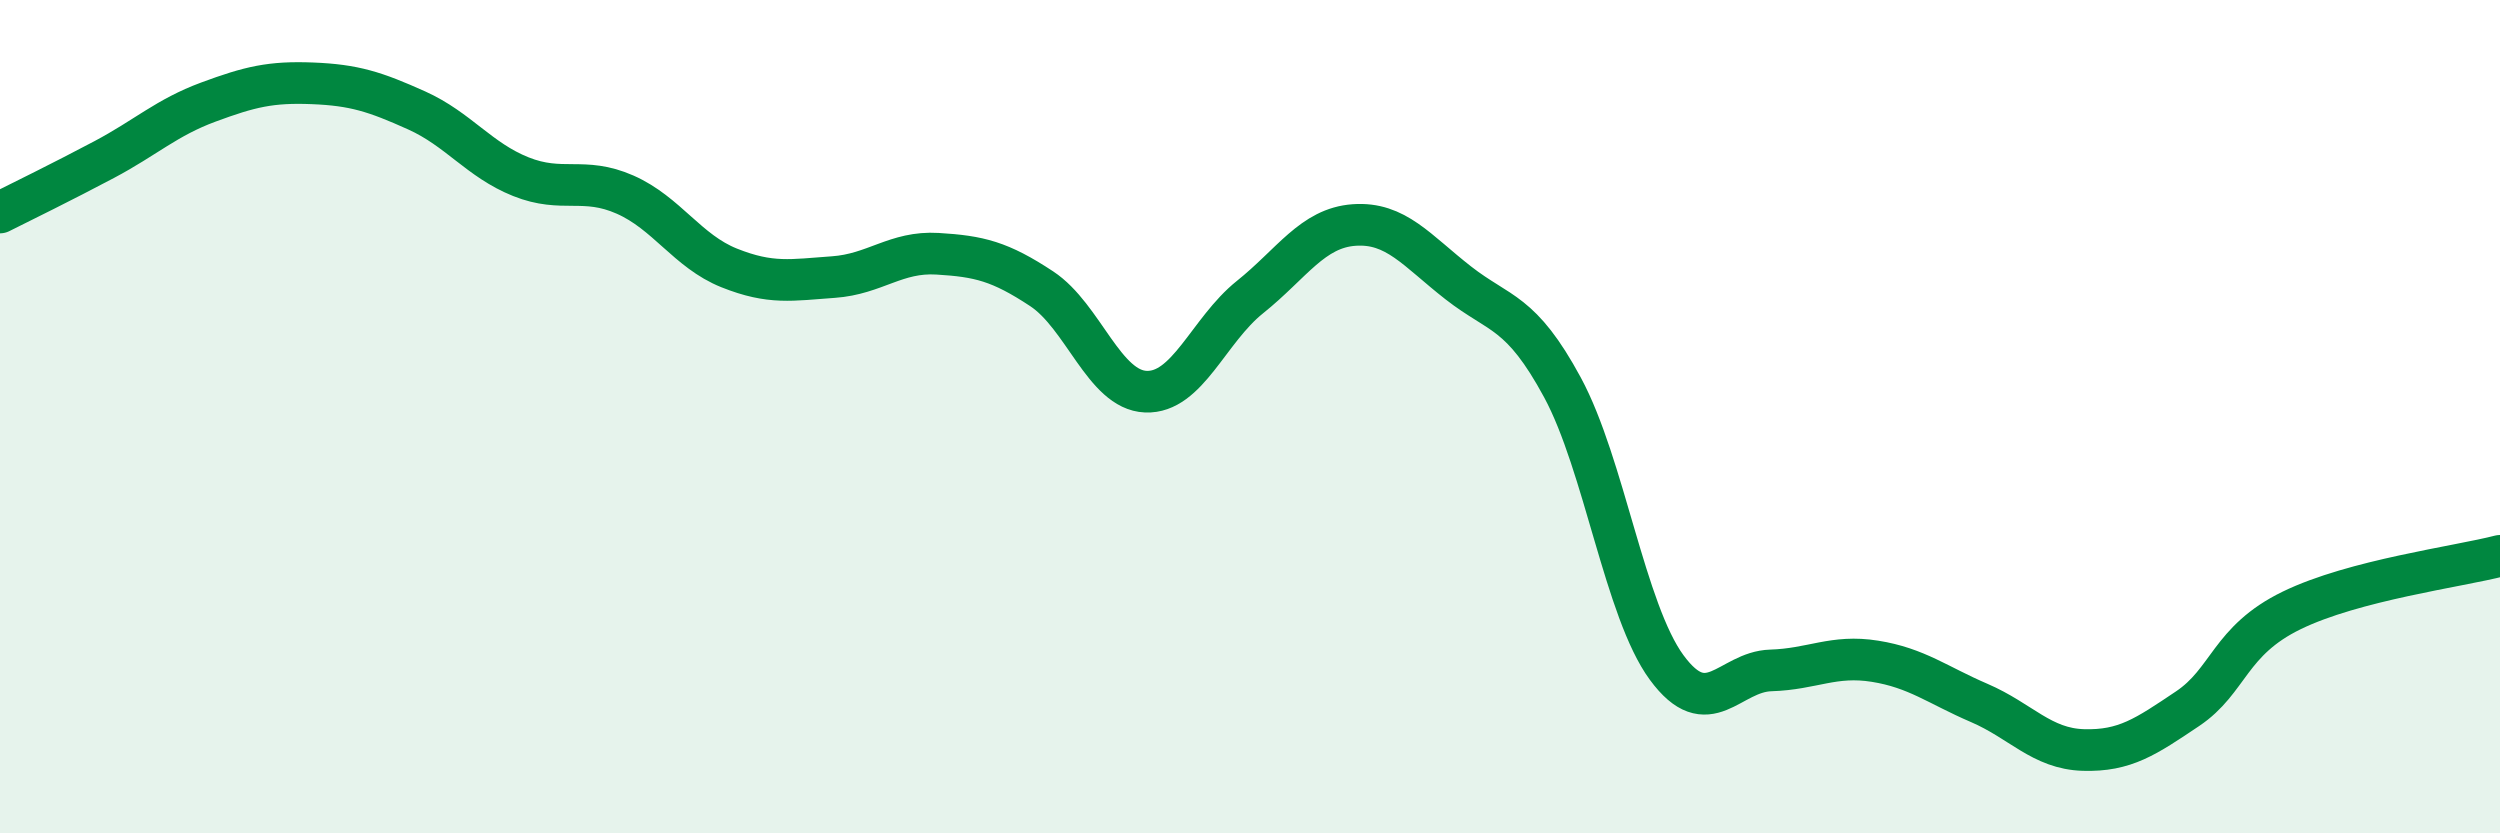
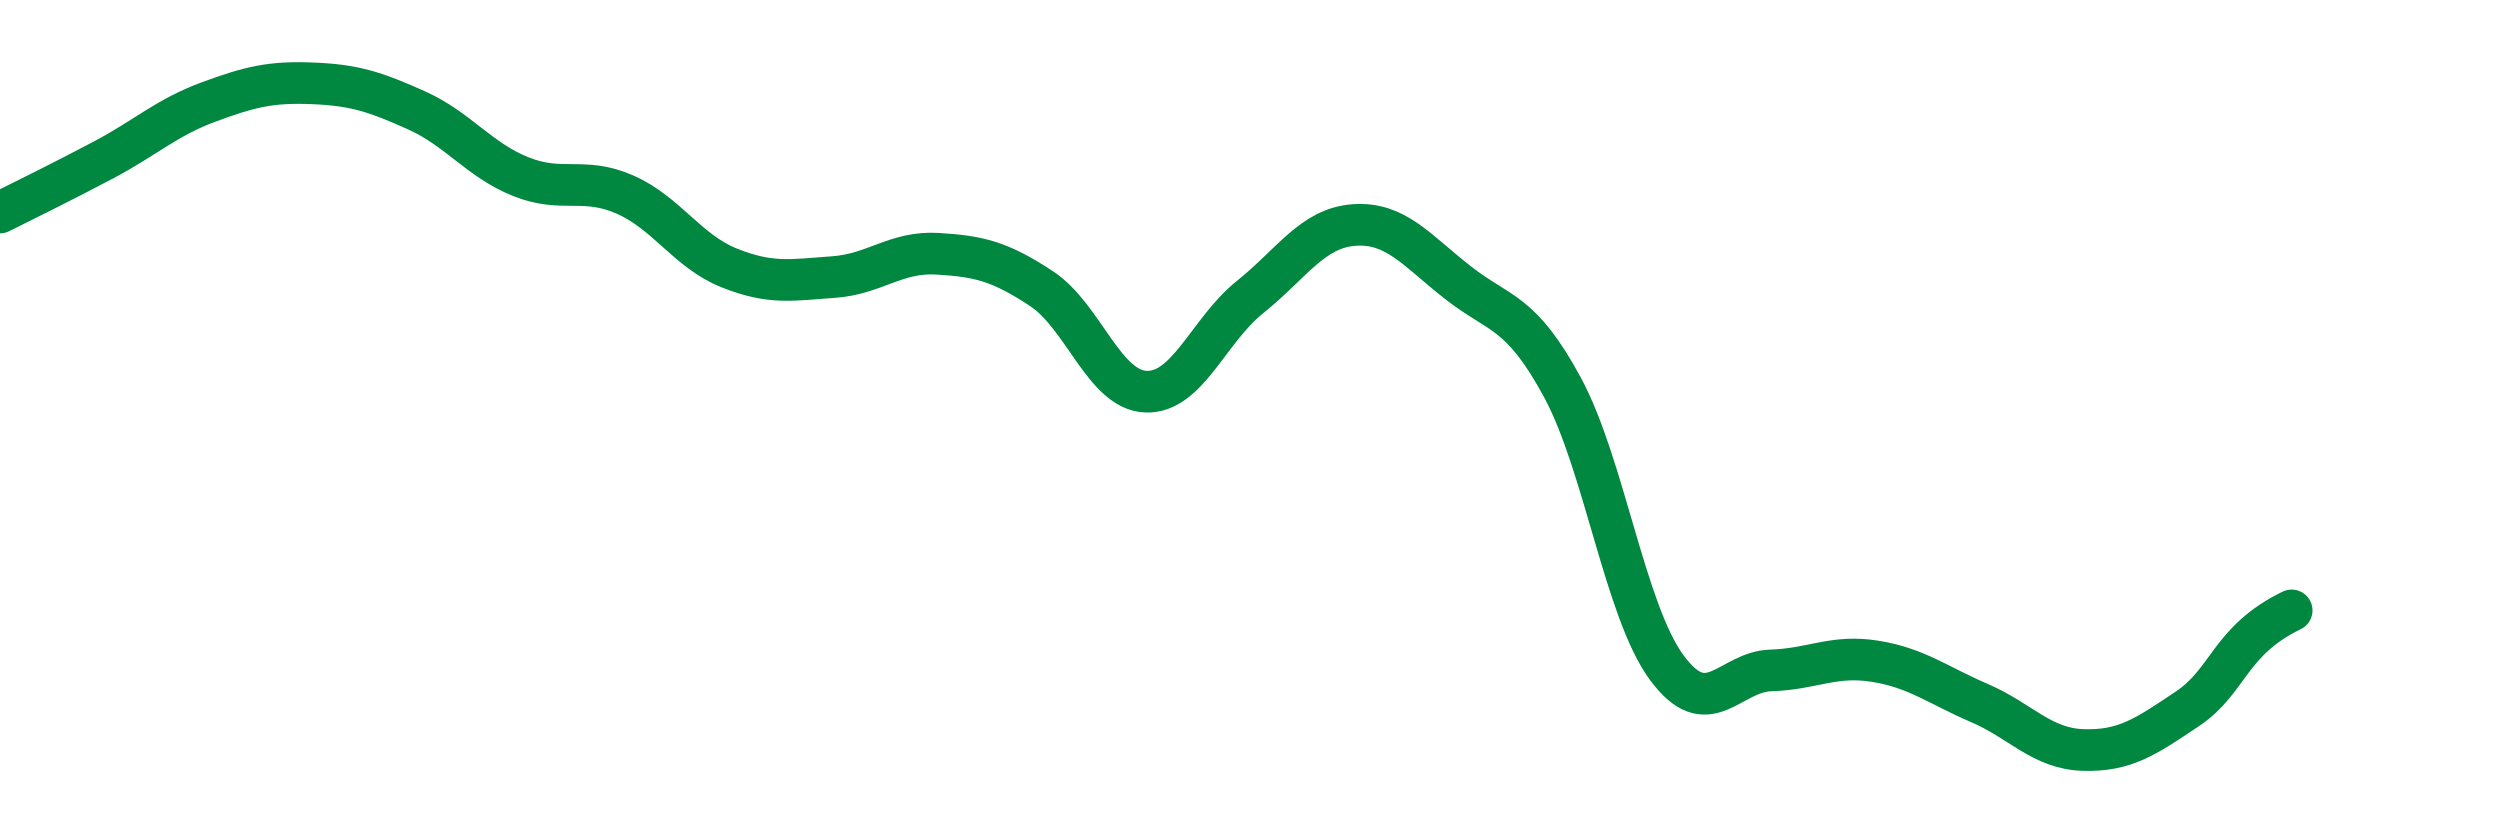
<svg xmlns="http://www.w3.org/2000/svg" width="60" height="20" viewBox="0 0 60 20">
-   <path d="M 0,5.1 C 0.5,4.85 1.5,4.36 2.5,3.83 C 3.5,3.3 4,2.82 5,2.45 C 6,2.08 6.5,1.96 7.5,2 C 8.5,2.04 9,2.2 10,2.65 C 11,3.1 11.5,3.84 12.5,4.24 C 13.5,4.64 14,4.23 15,4.67 C 16,5.11 16.5,6.03 17.5,6.43 C 18.5,6.83 19,6.72 20,6.65 C 21,6.58 21.5,6.03 22.5,6.09 C 23.5,6.15 24,6.27 25,6.93 C 26,7.59 26.5,9.36 27.5,9.4 C 28.5,9.44 29,7.93 30,7.13 C 31,6.33 31.5,5.47 32.5,5.4 C 33.5,5.33 34,6.01 35,6.79 C 36,7.57 36.5,7.45 37.5,9.3 C 38.5,11.15 39,14.66 40,16.02 C 41,17.38 41.5,16.12 42.5,16.09 C 43.5,16.06 44,15.71 45,15.87 C 46,16.03 46.5,16.44 47.5,16.87 C 48.5,17.3 49,17.97 50,18 C 51,18.03 51.5,17.68 52.5,17.01 C 53.5,16.34 53.5,15.38 55,14.65 C 56.5,13.92 59,13.6 60,13.34L60 20L0 20Z" fill="#008740" opacity="0.1" stroke-linecap="round" stroke-linejoin="round" />
-   <path d="M 0,5.1 C 0.5,4.85 1.5,4.36 2.5,3.83 C 3.5,3.3 4,2.82 5,2.45 C 6,2.08 6.5,1.96 7.5,2 C 8.5,2.04 9,2.2 10,2.65 C 11,3.1 11.5,3.84 12.5,4.24 C 13.5,4.64 14,4.23 15,4.67 C 16,5.11 16.5,6.03 17.5,6.43 C 18.5,6.83 19,6.72 20,6.65 C 21,6.58 21.5,6.03 22.5,6.09 C 23.5,6.15 24,6.27 25,6.93 C 26,7.59 26.5,9.36 27.5,9.4 C 28.5,9.44 29,7.93 30,7.13 C 31,6.33 31.5,5.47 32.5,5.4 C 33.5,5.33 34,6.01 35,6.79 C 36,7.57 36.5,7.45 37.5,9.3 C 38.5,11.15 39,14.66 40,16.02 C 41,17.38 41.5,16.12 42.5,16.09 C 43.5,16.06 44,15.71 45,15.87 C 46,16.03 46.5,16.44 47.5,16.87 C 48.5,17.3 49,17.97 50,18 C 51,18.03 51.5,17.68 52.5,17.01 C 53.5,16.34 53.5,15.38 55,14.65 C 56.5,13.92 59,13.6 60,13.34" stroke="#008740" stroke-width="1" fill="none" stroke-linecap="round" stroke-linejoin="round" />
+   <path d="M 0,5.1 C 0.5,4.85 1.5,4.36 2.5,3.83 C 3.5,3.3 4,2.82 5,2.45 C 6,2.08 6.5,1.96 7.5,2 C 8.5,2.04 9,2.2 10,2.65 C 11,3.1 11.5,3.84 12.5,4.24 C 13.5,4.64 14,4.23 15,4.67 C 16,5.11 16.5,6.03 17.5,6.43 C 18.5,6.83 19,6.72 20,6.65 C 21,6.58 21.5,6.03 22.5,6.09 C 23.5,6.15 24,6.27 25,6.93 C 26,7.59 26.5,9.36 27.5,9.4 C 28.5,9.44 29,7.93 30,7.13 C 31,6.33 31.5,5.47 32.5,5.4 C 33.5,5.33 34,6.01 35,6.79 C 36,7.57 36.5,7.45 37.5,9.3 C 38.5,11.15 39,14.66 40,16.02 C 41,17.38 41.5,16.12 42.5,16.09 C 43.5,16.06 44,15.71 45,15.87 C 46,16.03 46.5,16.44 47.5,16.87 C 48.5,17.3 49,17.97 50,18 C 51,18.03 51.5,17.68 52.5,17.01 C 53.5,16.34 53.5,15.38 55,14.65 " stroke="#008740" stroke-width="1" fill="none" stroke-linecap="round" stroke-linejoin="round" />
</svg>